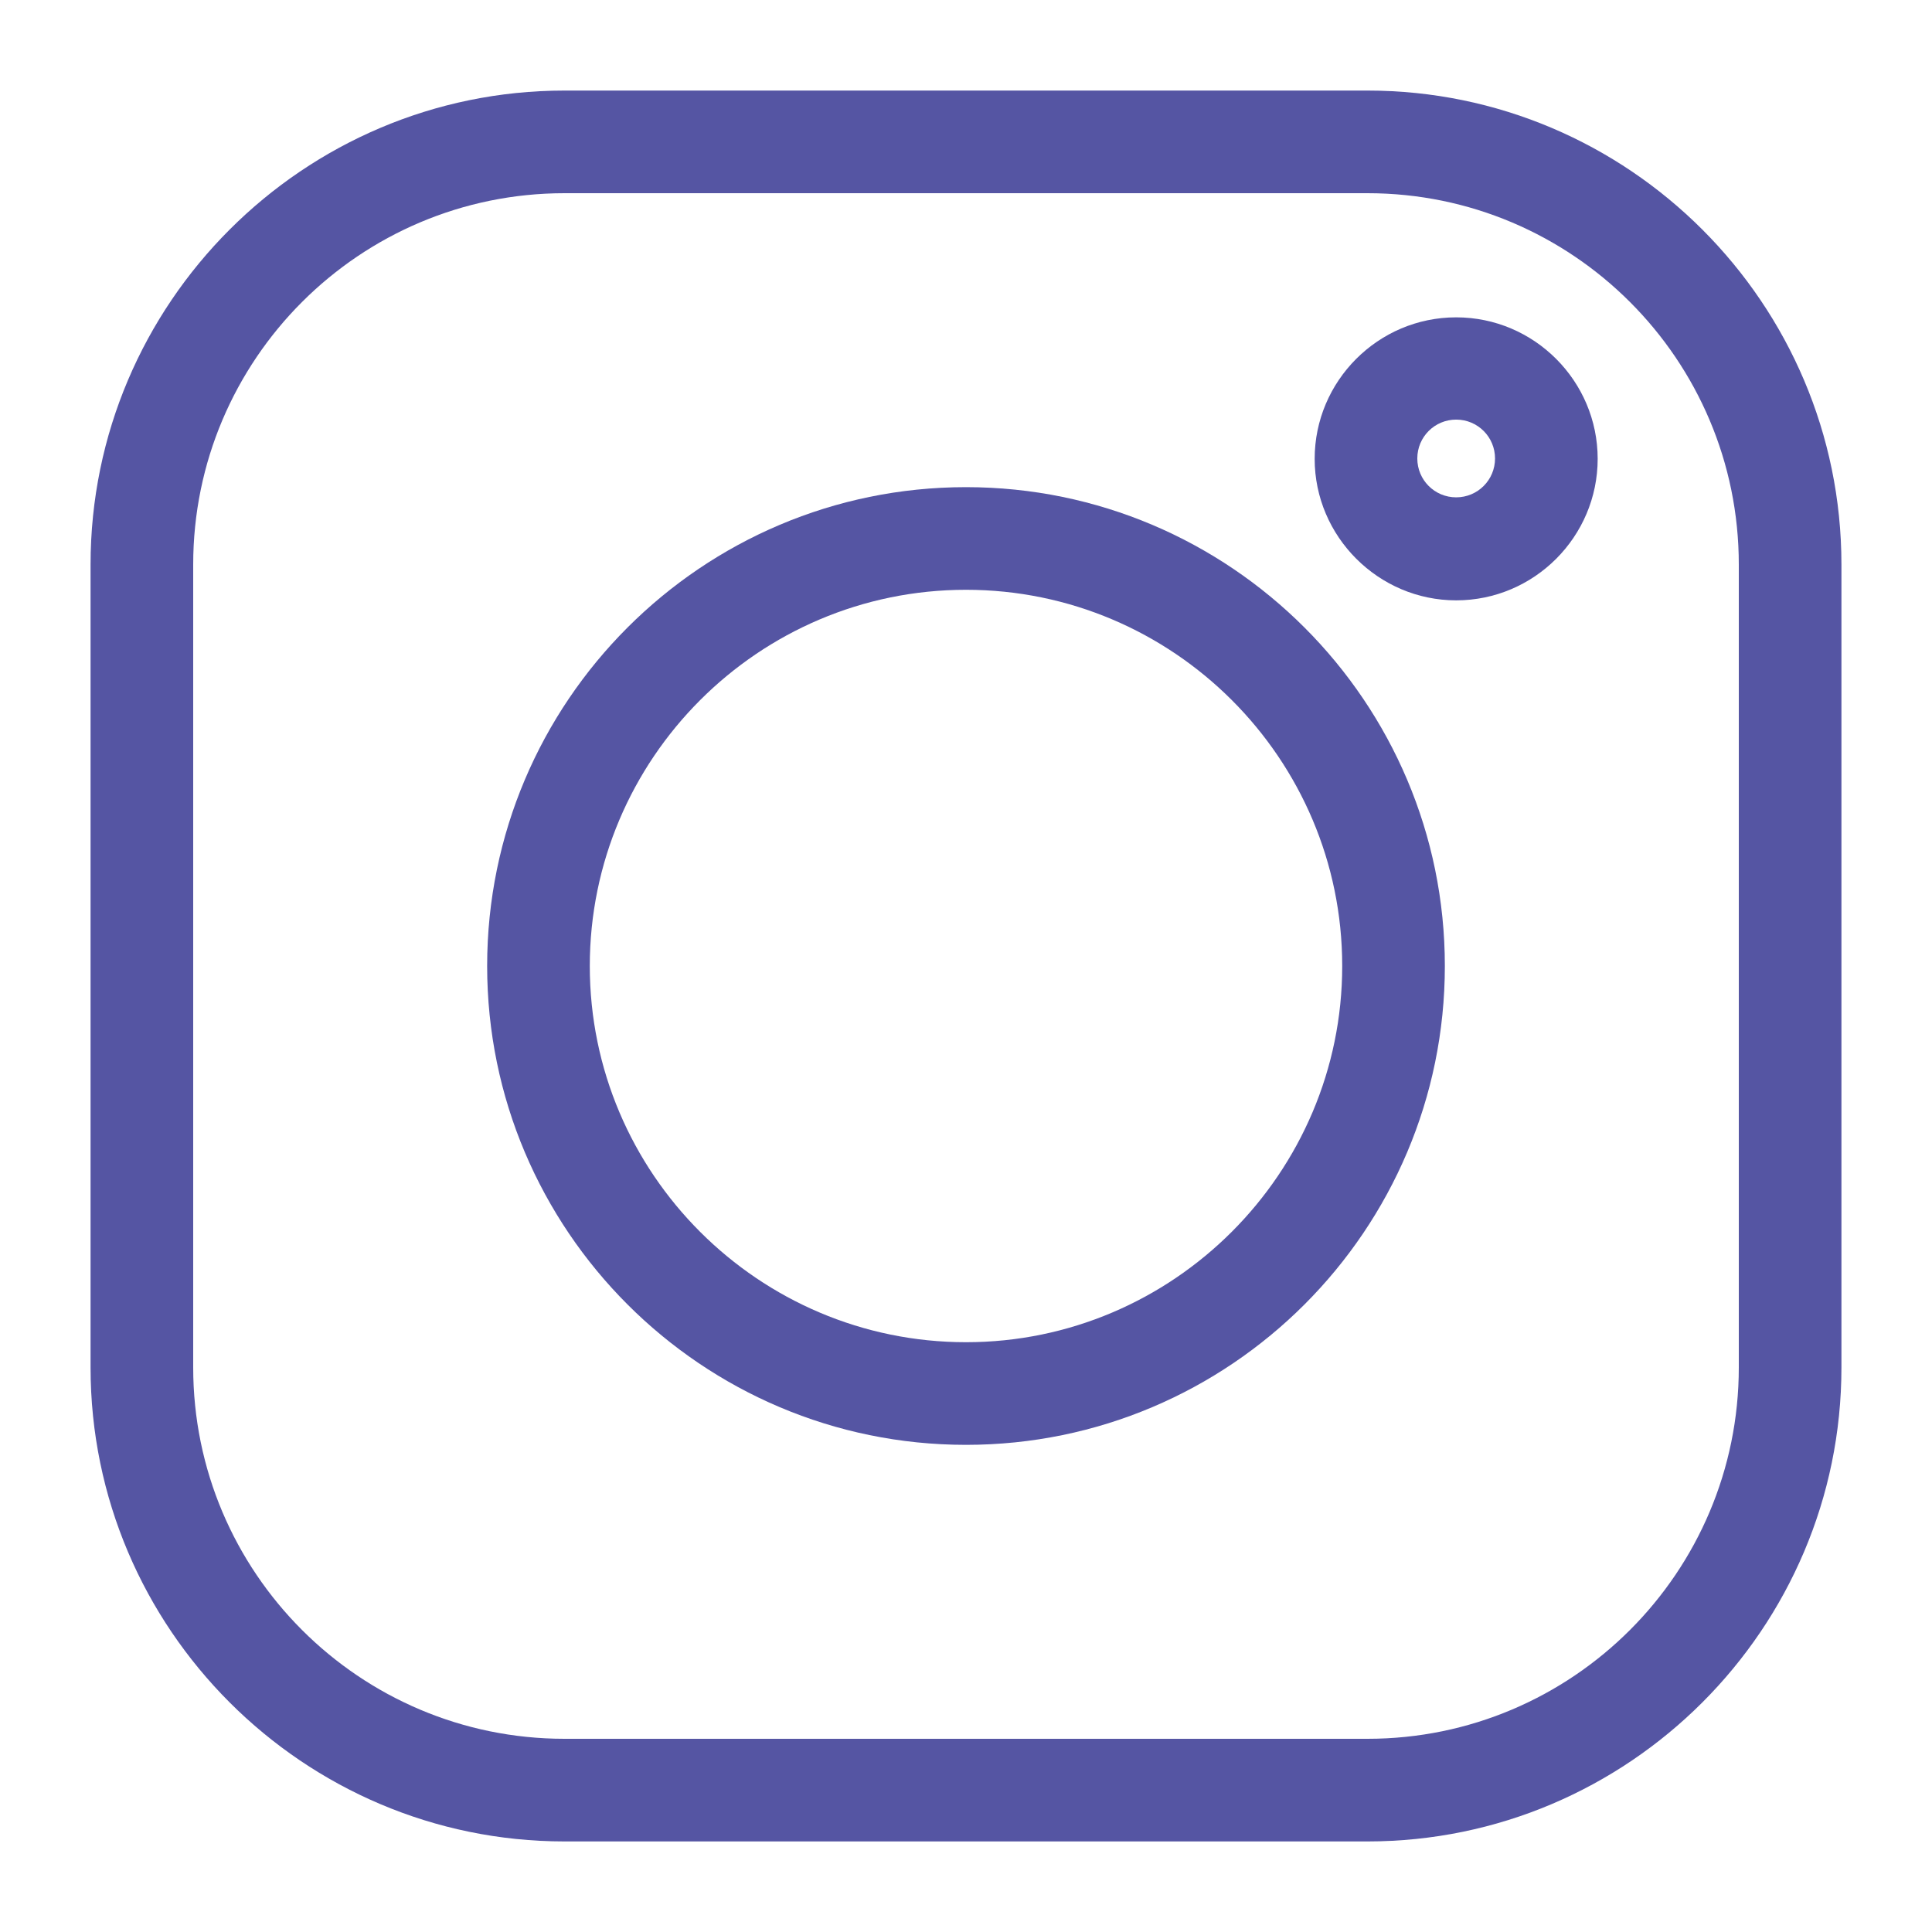
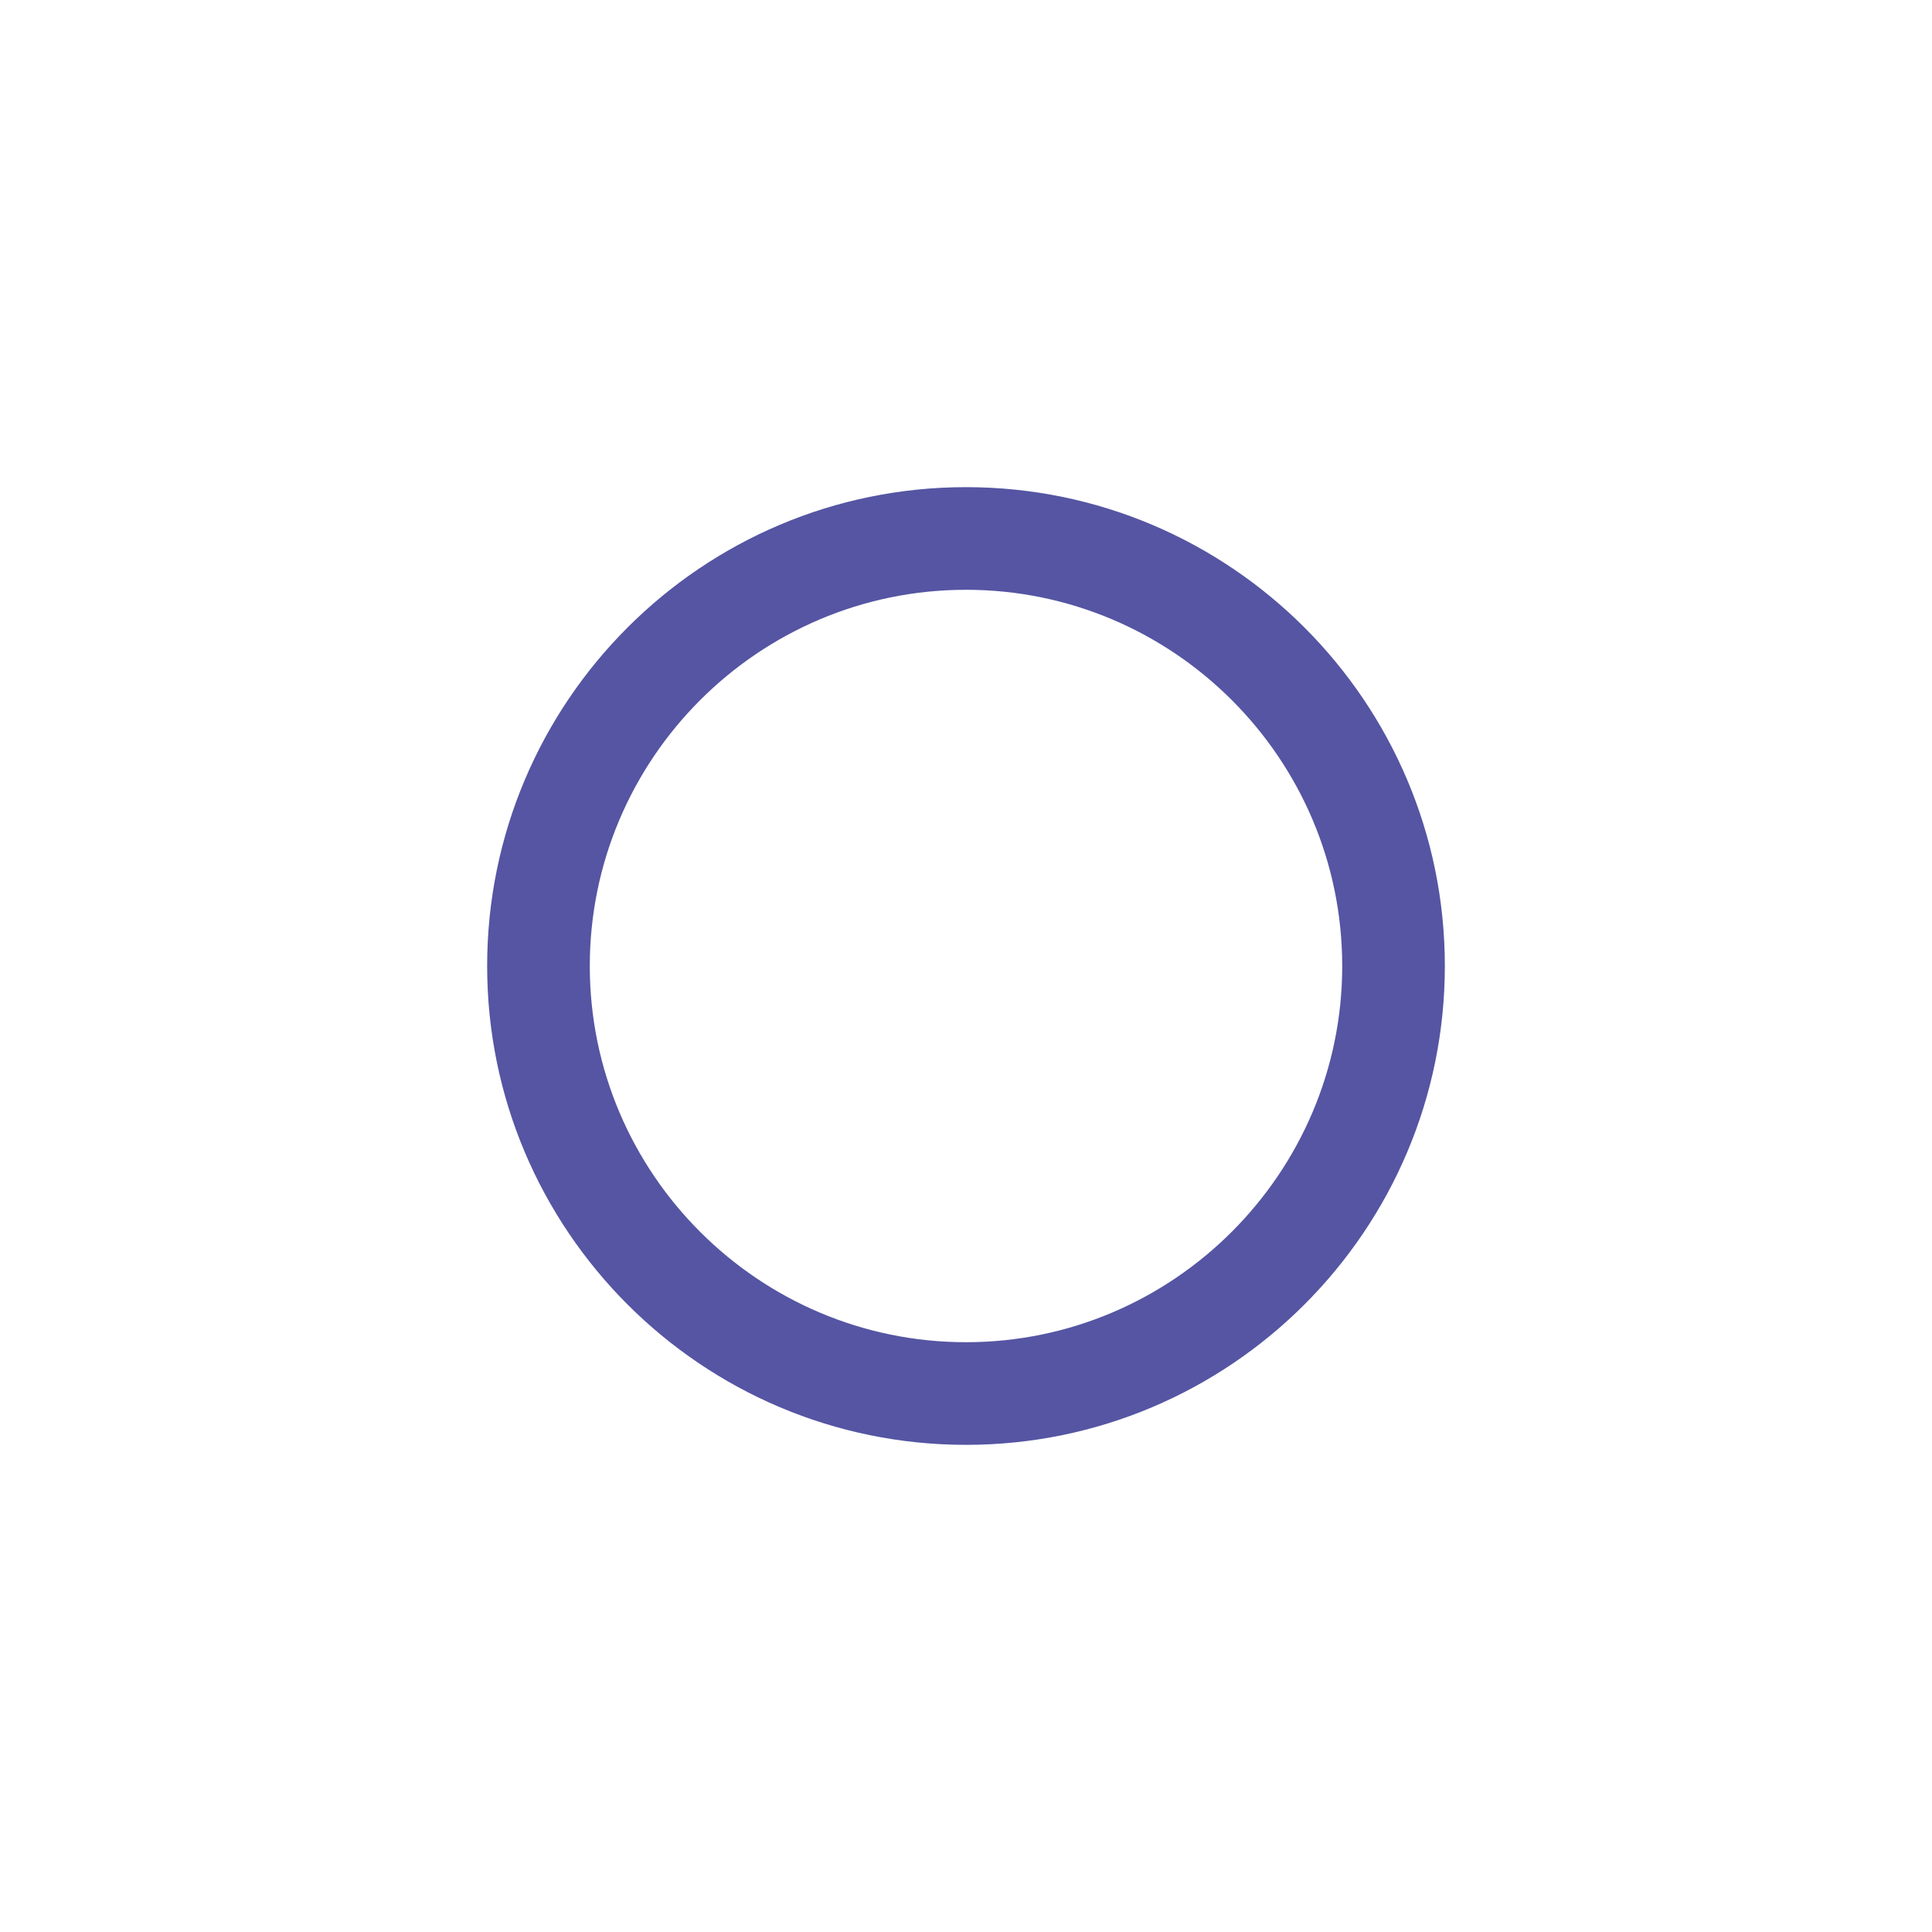
<svg xmlns="http://www.w3.org/2000/svg" id="Слой_1" x="0px" y="0px" viewBox="0 0 512 512" style="enable-background:new 0 0 512 512;" xml:space="preserve">
  <style type="text/css"> .st0{fill:#5555A3;} </style>
-   <path class="st0" d="M362.4,24H149.6C80.4,24,24,80.4,24,149.6v212.8C24,431.6,80.4,488,149.6,488h212.8 c69.2,0,125.6-56.4,125.6-125.6V149.6C488,80.4,431.6,24,362.4,24z M460.8,362.4c0,54.3-44.1,98.4-98.4,98.4H149.6 c-54.3,0-98.4-44.1-98.4-98.4V149.6c0-54.3,44.1-98.4,98.4-98.4h212.8c54.3,0,98.4,44.1,98.4,98.4L460.8,362.4L460.8,362.4z" />
  <path class="st0" d="M256,129.1c-70,0-126.9,56.9-126.9,126.9S186,382.9,256,382.9S382.9,326,382.9,256S326,129.1,256,129.1z M256,355.7c-54.9,0-99.7-44.7-99.7-99.7c0-54.9,44.7-99.7,99.7-99.7c54.9,0,99.7,44.7,99.7,99.7C355.7,310.9,310.9,355.7,256,355.7 z" />
-   <path class="st0" d="M385.9,84.1c-20.7,0-37.5,16.9-37.5,37.5s16.9,37.5,37.5,37.5c20.7,0,37.5-16.9,37.5-37.5 S406.6,84.1,385.9,84.1z M385.9,131.8c-5.7,0-10.3-4.6-10.3-10.3c0-5.7,4.6-10.3,10.3-10.3c5.7,0,10.3,4.6,10.3,10.3 C396.2,127.2,391.6,131.8,385.9,131.8z" />
</svg>